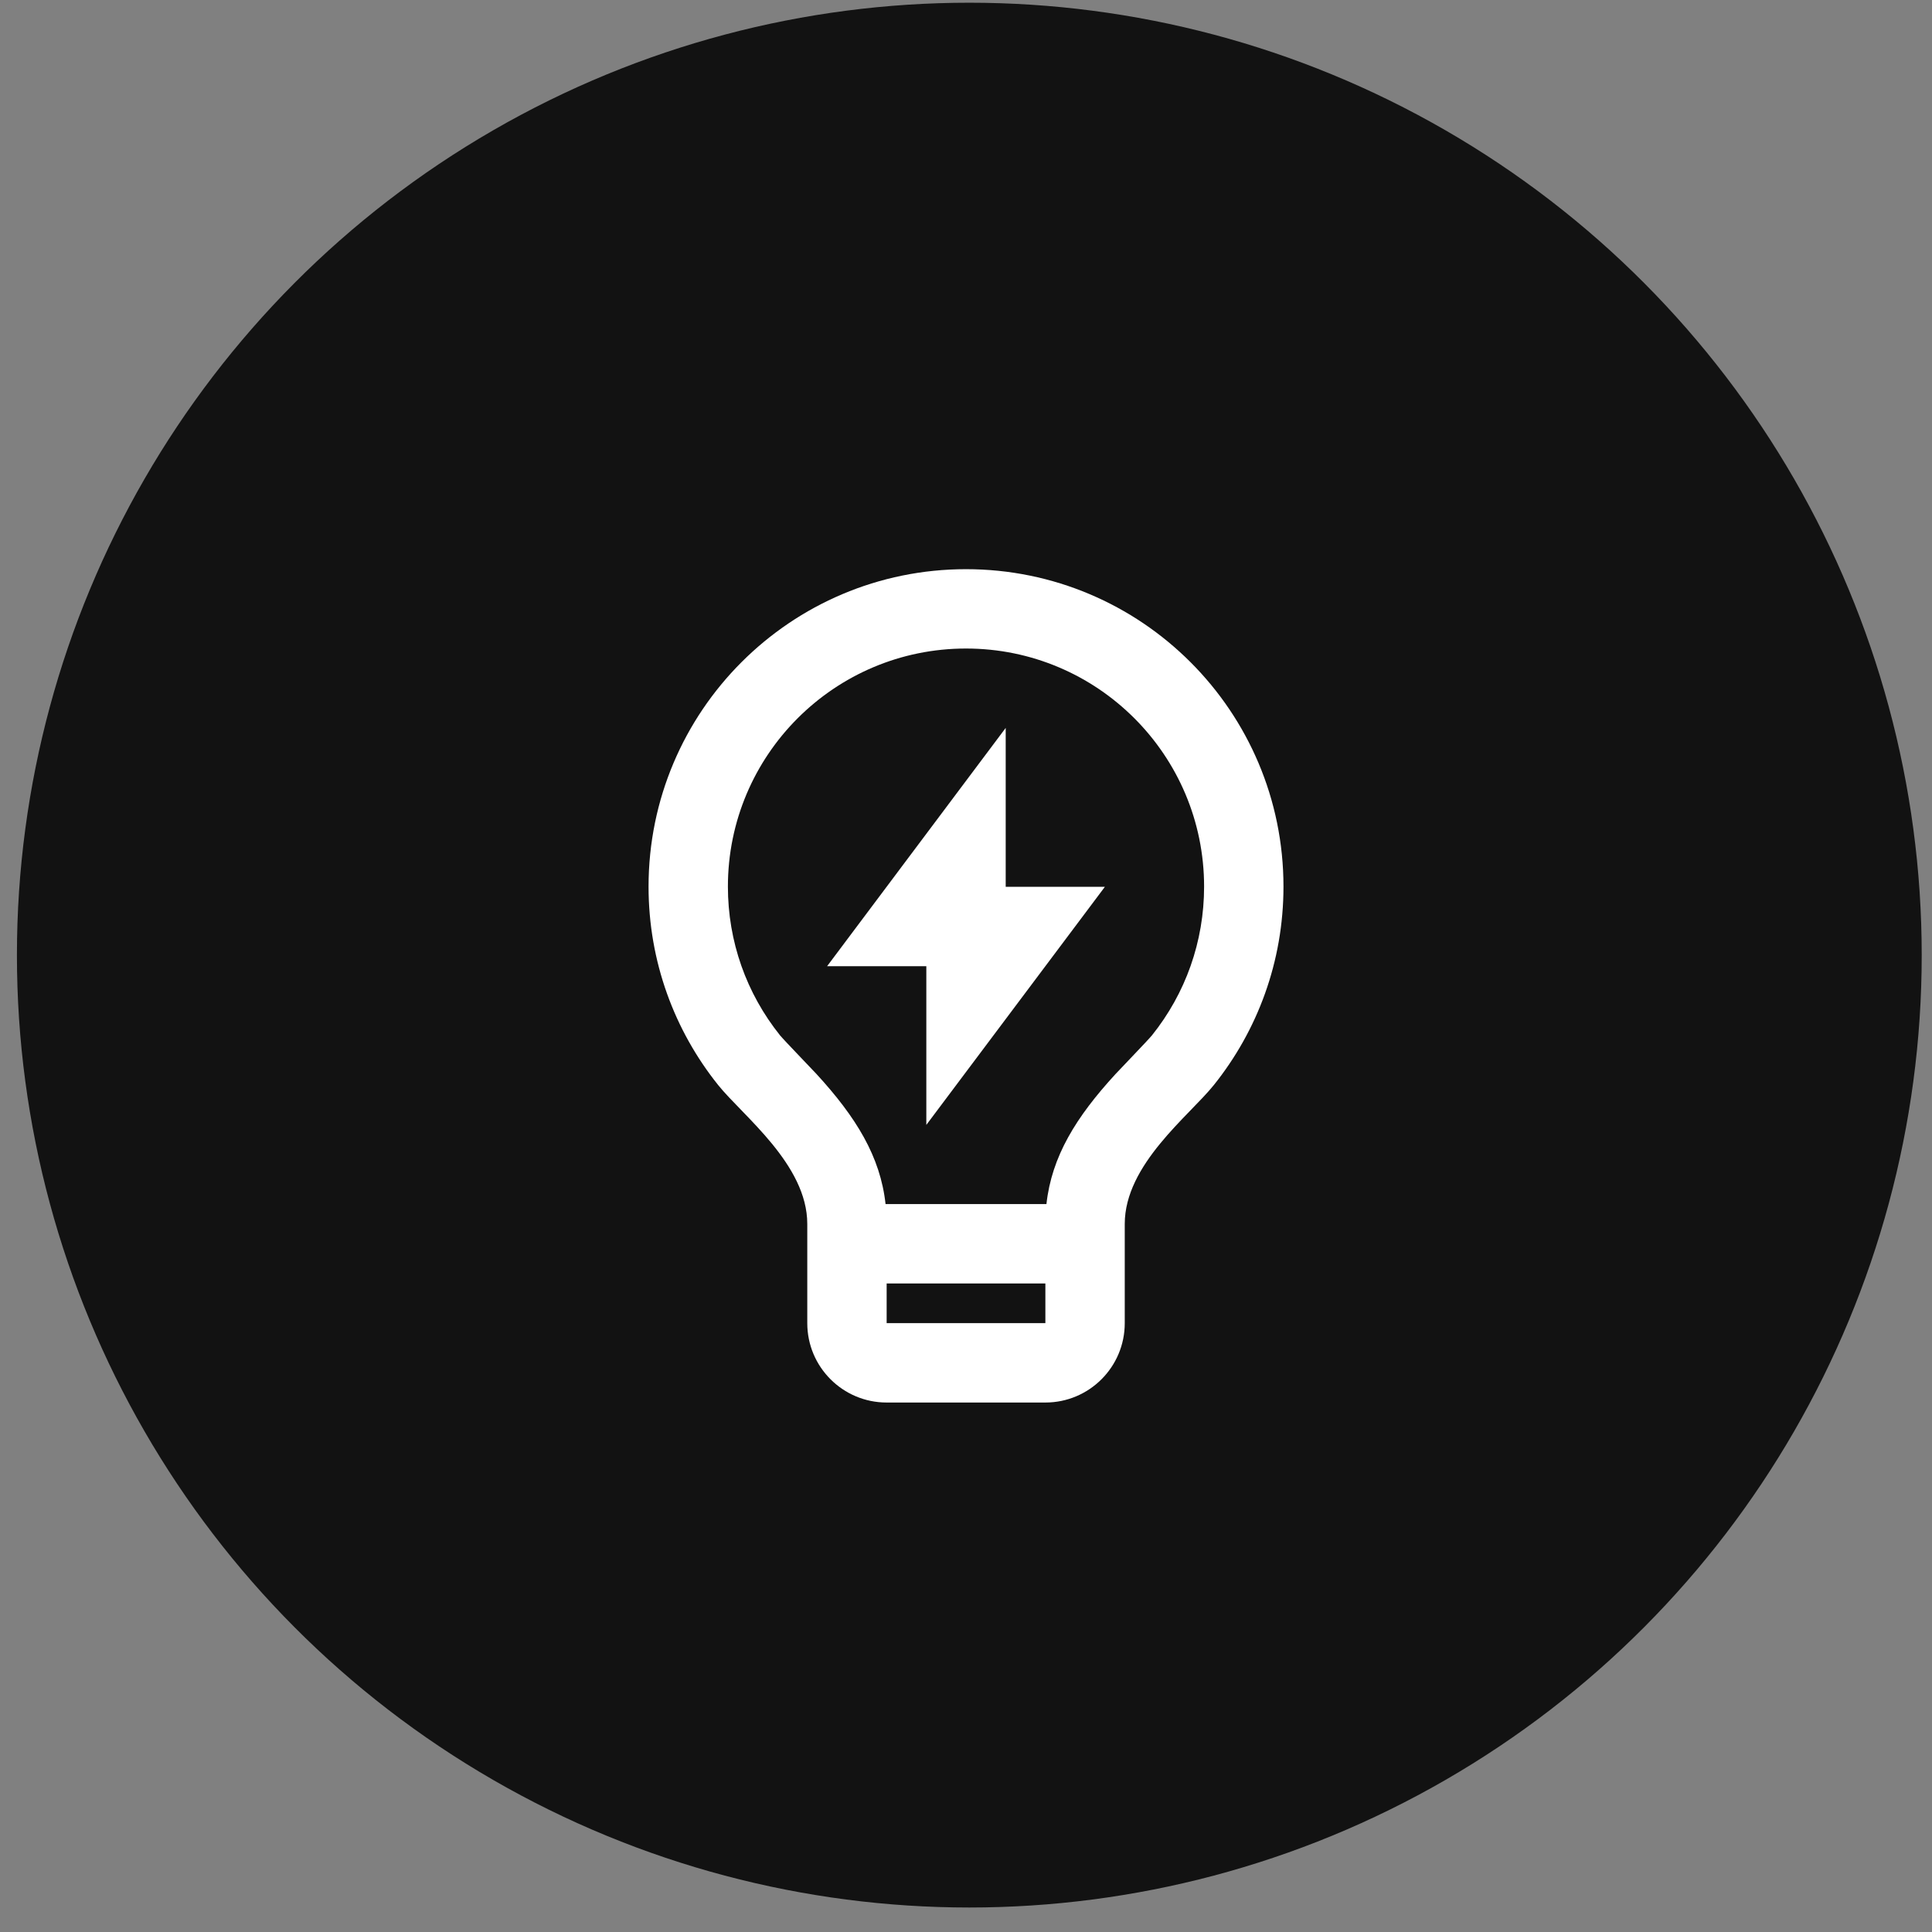
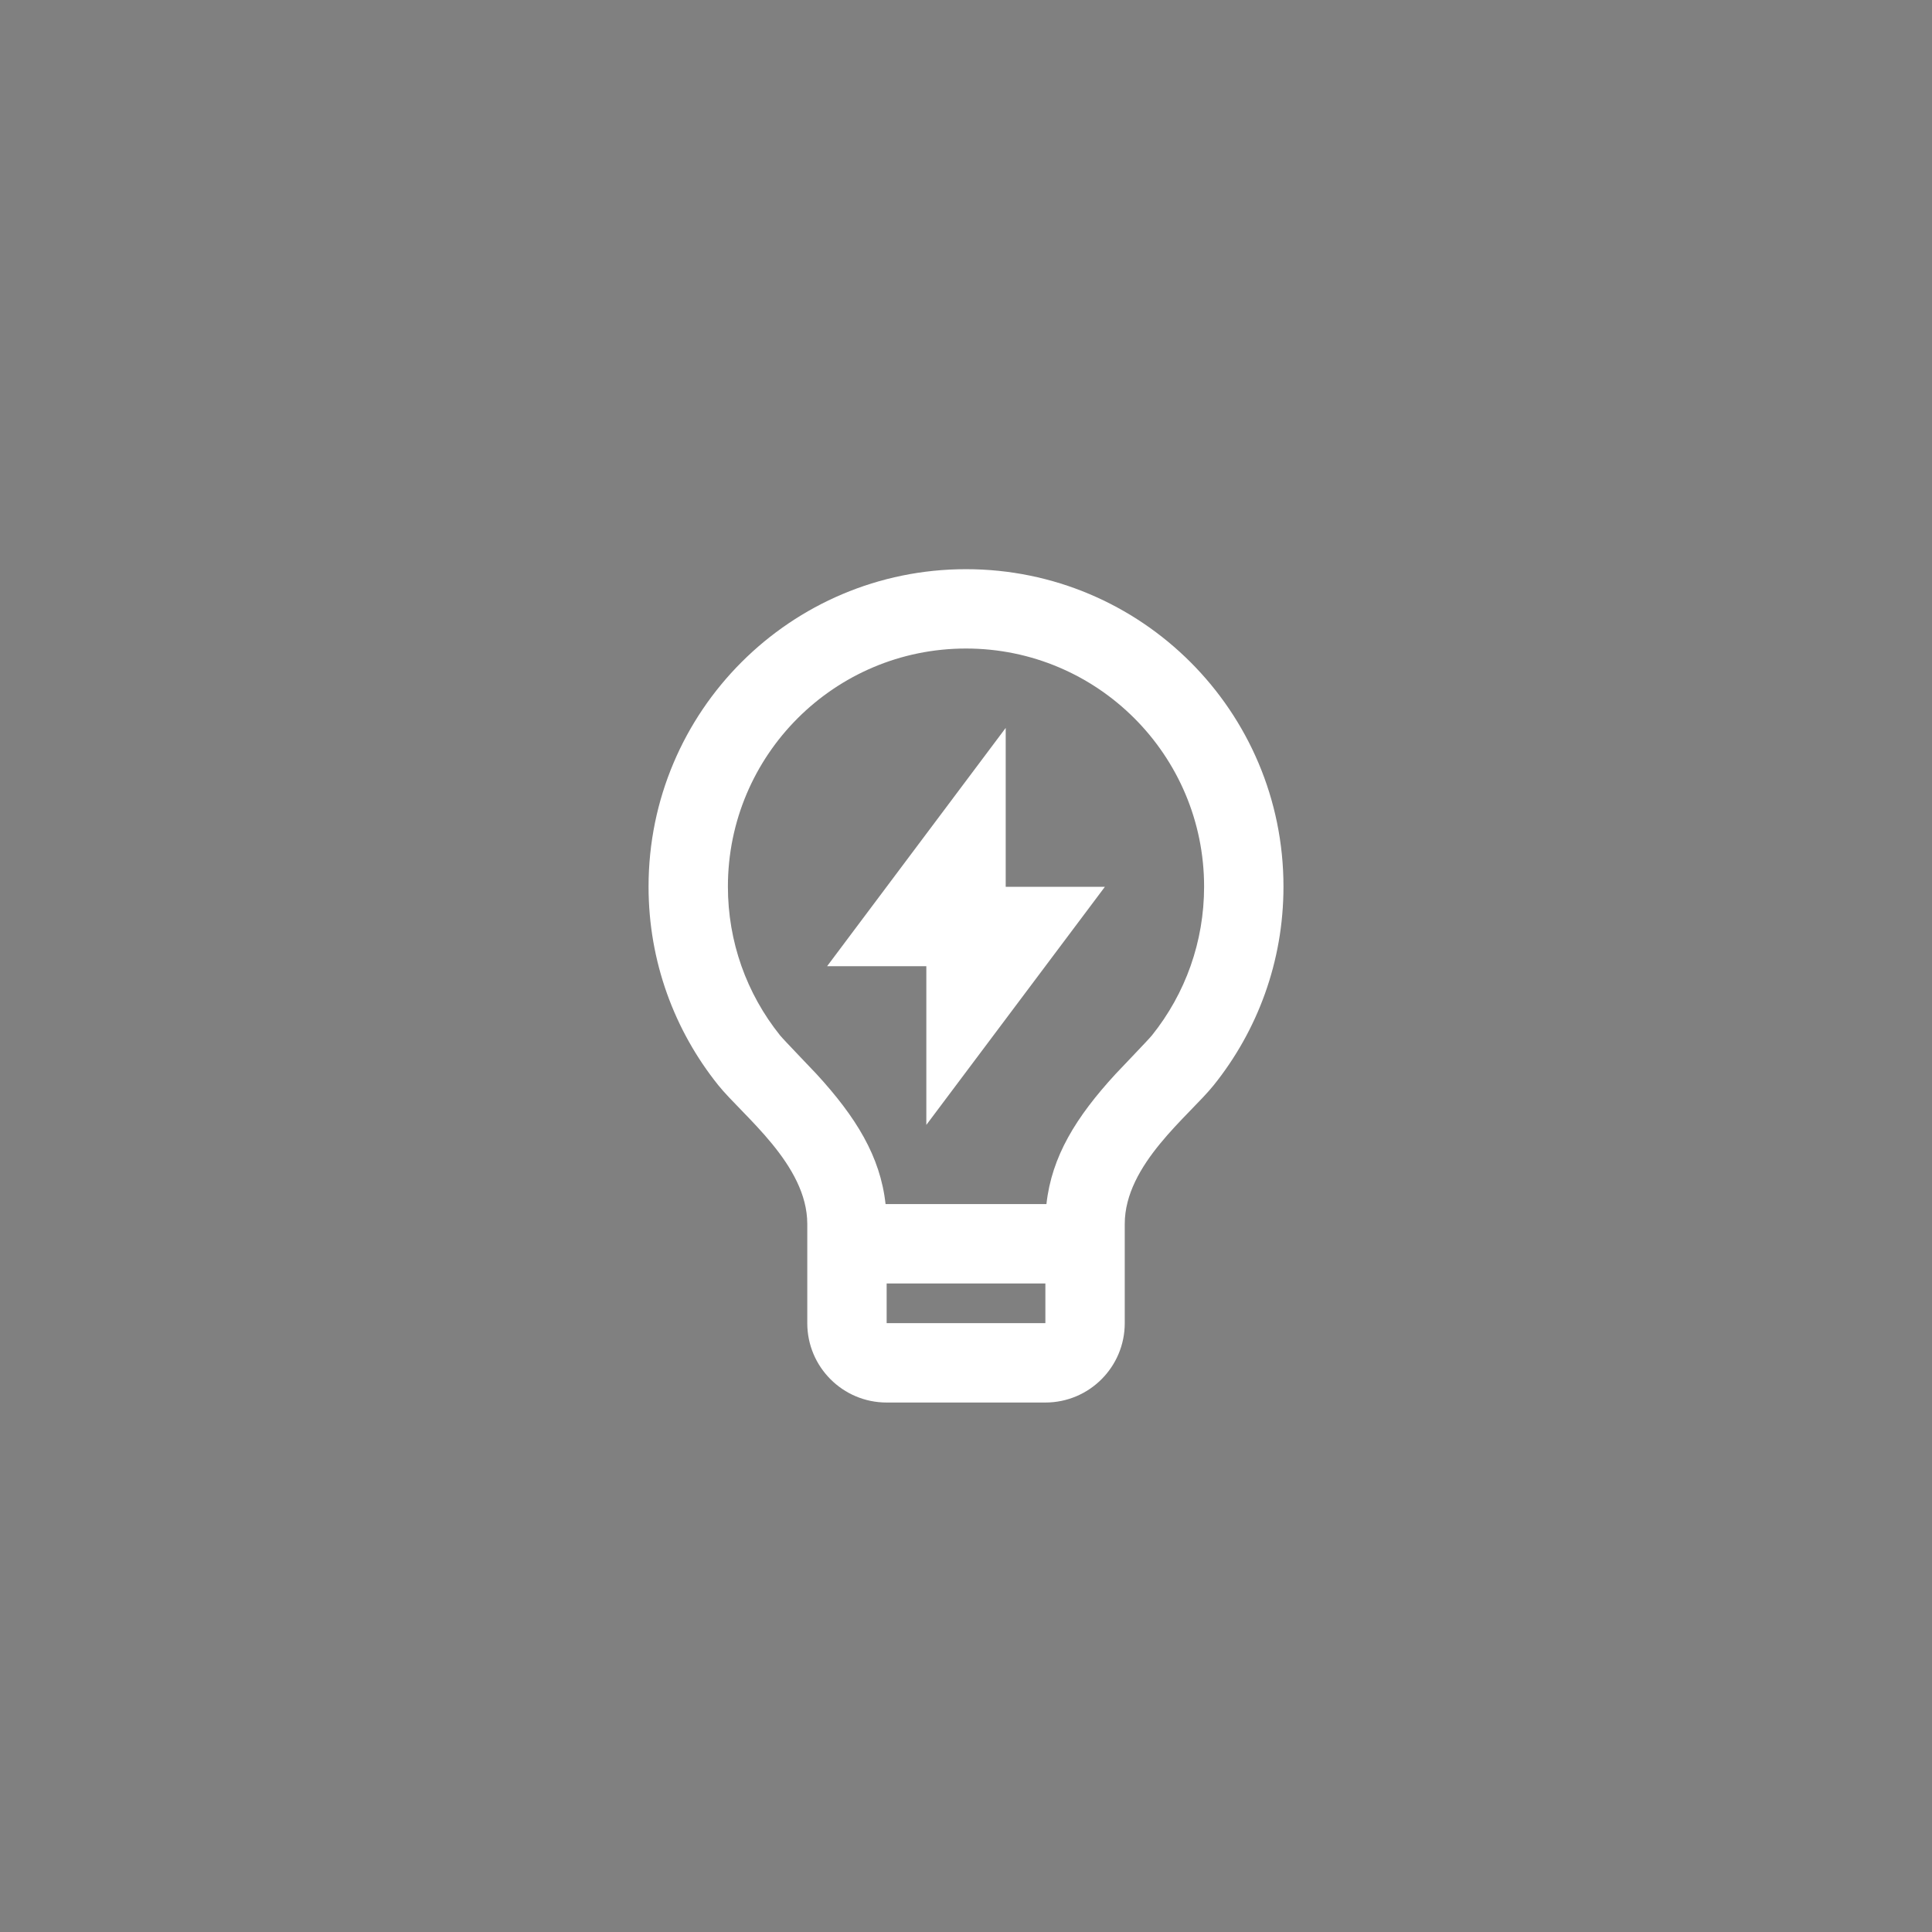
<svg xmlns="http://www.w3.org/2000/svg" width="71" height="71" viewBox="0 0 71 71" fill="none">
  <rect x="0" y="0" width="71" height="71" fill="#808080" stroke="none" />
-   <circle cx="35.622" cy="35.1" r="35" fill="#121212" />
  <path d="M32.544 44.25H38.456C38.649 42.498 39.543 41.051 40.995 39.471C41.158 39.293 42.207 38.207 42.331 38.052C43.567 36.511 44.25 34.603 44.25 32.583C44.25 27.751 40.333 23.833 35.5 23.833C30.668 23.833 26.75 27.751 26.75 32.583C26.75 34.602 27.432 36.509 28.667 38.05C28.792 38.205 29.843 39.293 30.005 39.469C31.457 41.051 32.352 42.498 32.544 44.25ZM38.417 47.167H32.584V48.625H38.417V47.167ZM26.391 39.874C24.791 37.877 23.834 35.342 23.834 32.583C23.834 26.14 29.057 20.917 35.5 20.917C41.944 20.917 47.167 26.14 47.167 32.583C47.167 35.343 46.208 37.879 44.606 39.877C43.702 41.005 41.334 42.792 41.334 44.979V48.625C41.334 50.236 40.028 51.542 38.417 51.542H32.584C30.973 51.542 29.667 50.236 29.667 48.625V44.979C29.667 42.792 27.296 41.003 26.391 39.874ZM36.959 32.59H40.604L34.042 41.34V35.507H30.396L36.959 26.75V32.59Z" fill="white" />
</svg>